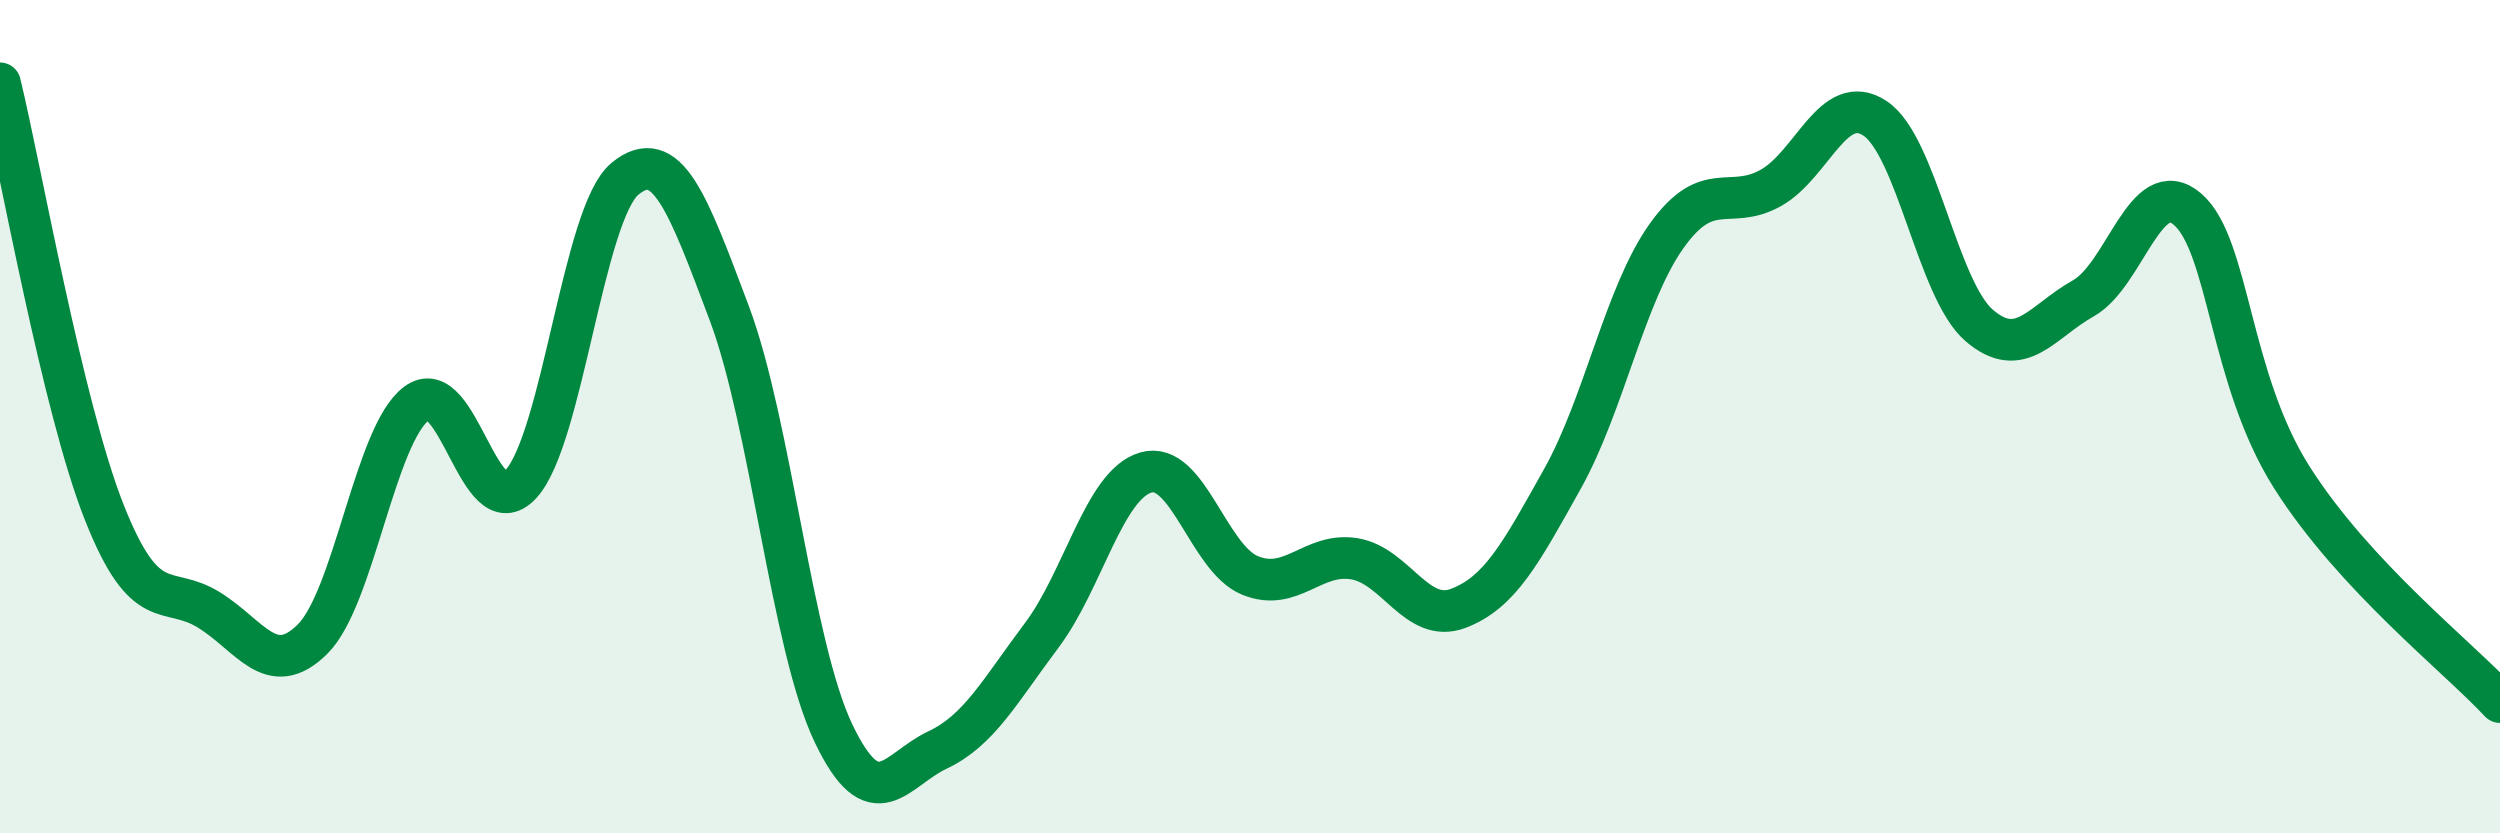
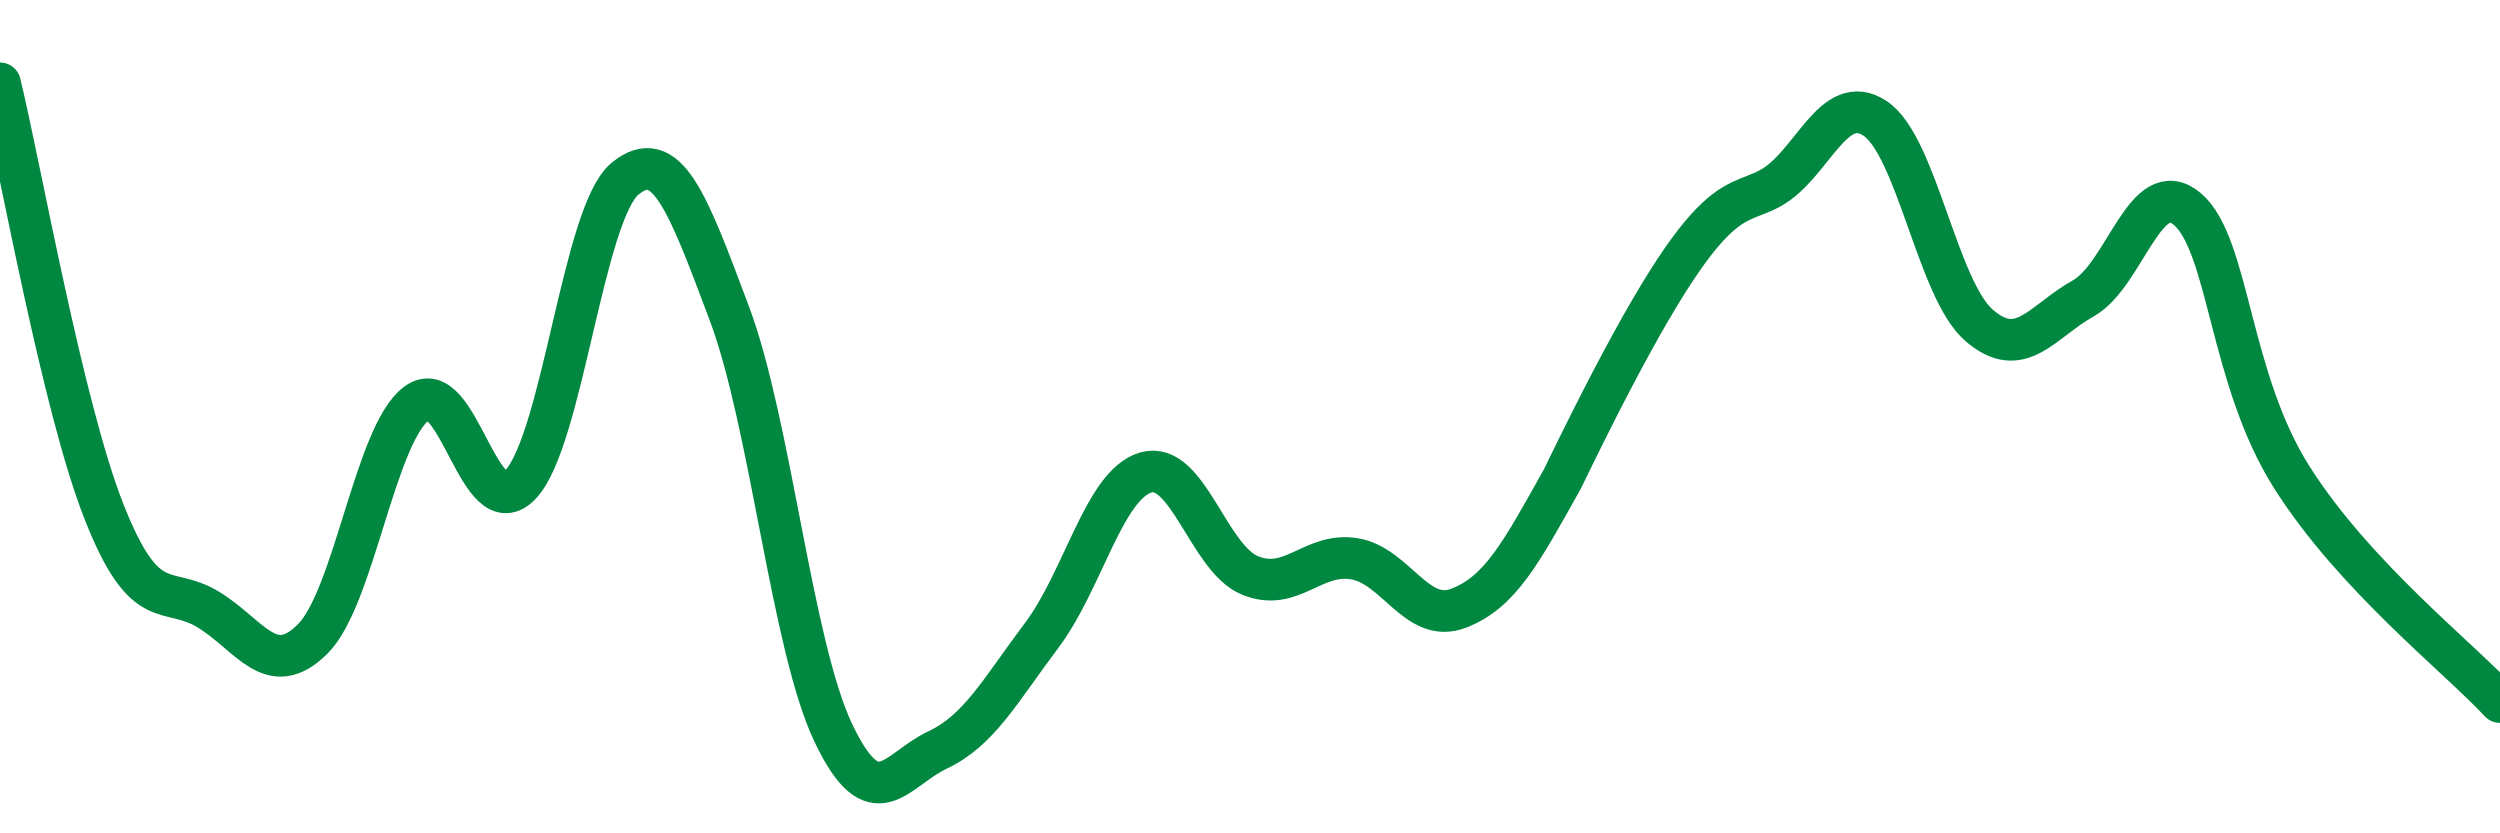
<svg xmlns="http://www.w3.org/2000/svg" width="60" height="20" viewBox="0 0 60 20">
-   <path d="M 0,2 C 0.5,4.06 1.5,9.76 2.5,12.29 C 3.5,14.82 4,14.02 5,14.63 C 6,15.24 6.5,16.33 7.5,15.34 C 8.5,14.35 9,10.42 10,9.68 C 11,8.94 11.5,12.7 12.5,11.62 C 13.5,10.54 14,5.11 15,4.29 C 16,3.47 16.5,4.85 17.5,7.51 C 18.5,10.17 19,15.49 20,17.59 C 21,19.69 21.5,18.47 22.5,18 C 23.5,17.53 24,16.58 25,15.25 C 26,13.92 26.5,11.63 27.5,11.34 C 28.5,11.05 29,13.4 30,13.81 C 31,14.22 31.5,13.25 32.5,13.41 C 33.5,13.57 34,14.98 35,14.6 C 36,14.22 36.5,13.28 37.5,11.49 C 38.5,9.7 39,7.06 40,5.66 C 41,4.26 41.5,5.07 42.5,4.51 C 43.5,3.95 44,2.18 45,2.84 C 46,3.5 46.5,6.95 47.5,7.81 C 48.5,8.67 49,7.72 50,7.16 C 51,6.6 51.5,4.16 52.5,5.02 C 53.5,5.88 53.5,9.08 55,11.45 C 56.5,13.82 59,15.77 60,16.85L60 20L0 20Z" fill="#008740" opacity="0.1" stroke-linecap="round" stroke-linejoin="round" />
-   <path d="M 0,2 C 0.5,4.06 1.5,9.76 2.5,12.29 C 3.5,14.82 4,14.02 5,14.63 C 6,15.24 6.5,16.33 7.5,15.34 C 8.5,14.35 9,10.42 10,9.68 C 11,8.94 11.5,12.7 12.5,11.62 C 13.5,10.54 14,5.11 15,4.29 C 16,3.47 16.5,4.85 17.5,7.51 C 18.5,10.17 19,15.49 20,17.59 C 21,19.69 21.5,18.47 22.5,18 C 23.5,17.53 24,16.58 25,15.25 C 26,13.92 26.5,11.63 27.5,11.34 C 28.5,11.05 29,13.4 30,13.81 C 31,14.22 31.5,13.25 32.5,13.41 C 33.5,13.57 34,14.98 35,14.6 C 36,14.22 36.5,13.28 37.5,11.49 C 38.5,9.7 39,7.06 40,5.66 C 41,4.26 41.5,5.07 42.5,4.51 C 43.5,3.95 44,2.18 45,2.84 C 46,3.5 46.5,6.95 47.5,7.81 C 48.5,8.67 49,7.72 50,7.16 C 51,6.6 51.5,4.16 52.5,5.02 C 53.5,5.88 53.5,9.08 55,11.45 C 56.5,13.82 59,15.77 60,16.85" stroke="#008740" stroke-width="1" fill="none" stroke-linecap="round" stroke-linejoin="round" />
+   <path d="M 0,2 C 0.5,4.06 1.5,9.76 2.5,12.29 C 3.5,14.82 4,14.02 5,14.63 C 6,15.24 6.5,16.33 7.5,15.34 C 8.5,14.35 9,10.42 10,9.68 C 11,8.94 11.5,12.7 12.5,11.62 C 13.5,10.54 14,5.11 15,4.29 C 16,3.47 16.5,4.85 17.5,7.51 C 18.5,10.17 19,15.49 20,17.59 C 21,19.69 21.5,18.47 22.5,18 C 23.5,17.53 24,16.58 25,15.25 C 26,13.92 26.5,11.63 27.5,11.34 C 28.5,11.05 29,13.4 30,13.81 C 31,14.22 31.5,13.25 32.5,13.41 C 33.5,13.57 34,14.98 35,14.6 C 36,14.22 36.5,13.28 37.5,11.49 C 41,4.26 41.5,5.07 42.5,4.51 C 43.5,3.95 44,2.18 45,2.84 C 46,3.5 46.5,6.95 47.5,7.81 C 48.5,8.67 49,7.72 50,7.16 C 51,6.6 51.5,4.16 52.5,5.02 C 53.5,5.88 53.5,9.08 55,11.45 C 56.5,13.82 59,15.77 60,16.85" stroke="#008740" stroke-width="1" fill="none" stroke-linecap="round" stroke-linejoin="round" />
</svg>